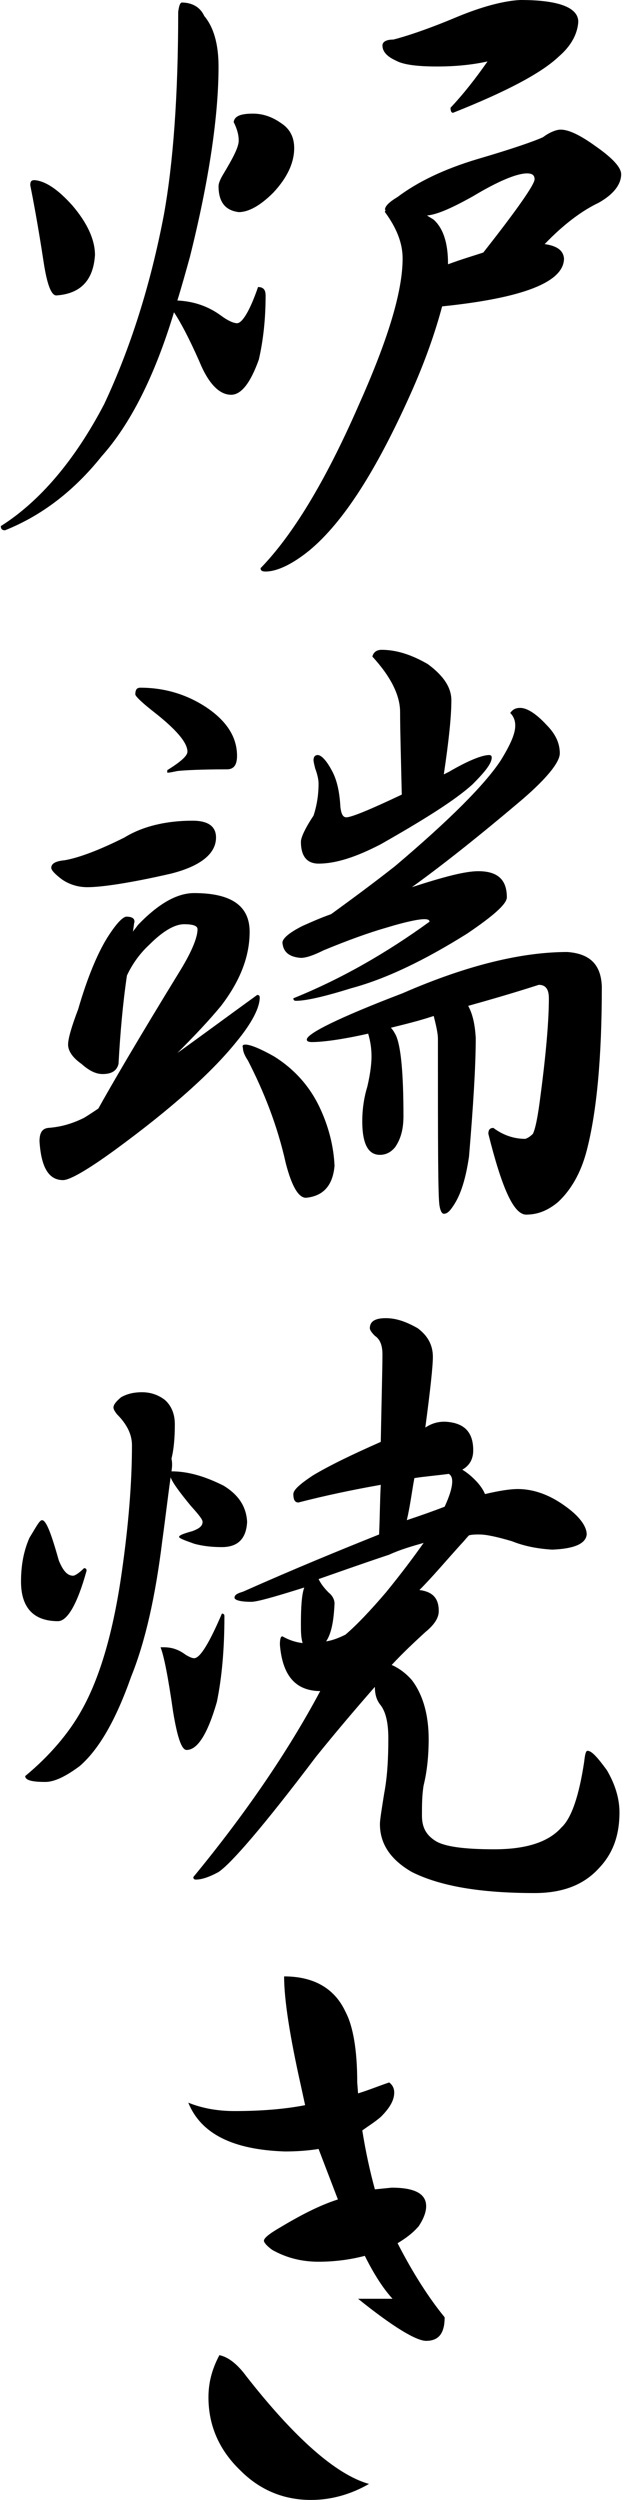
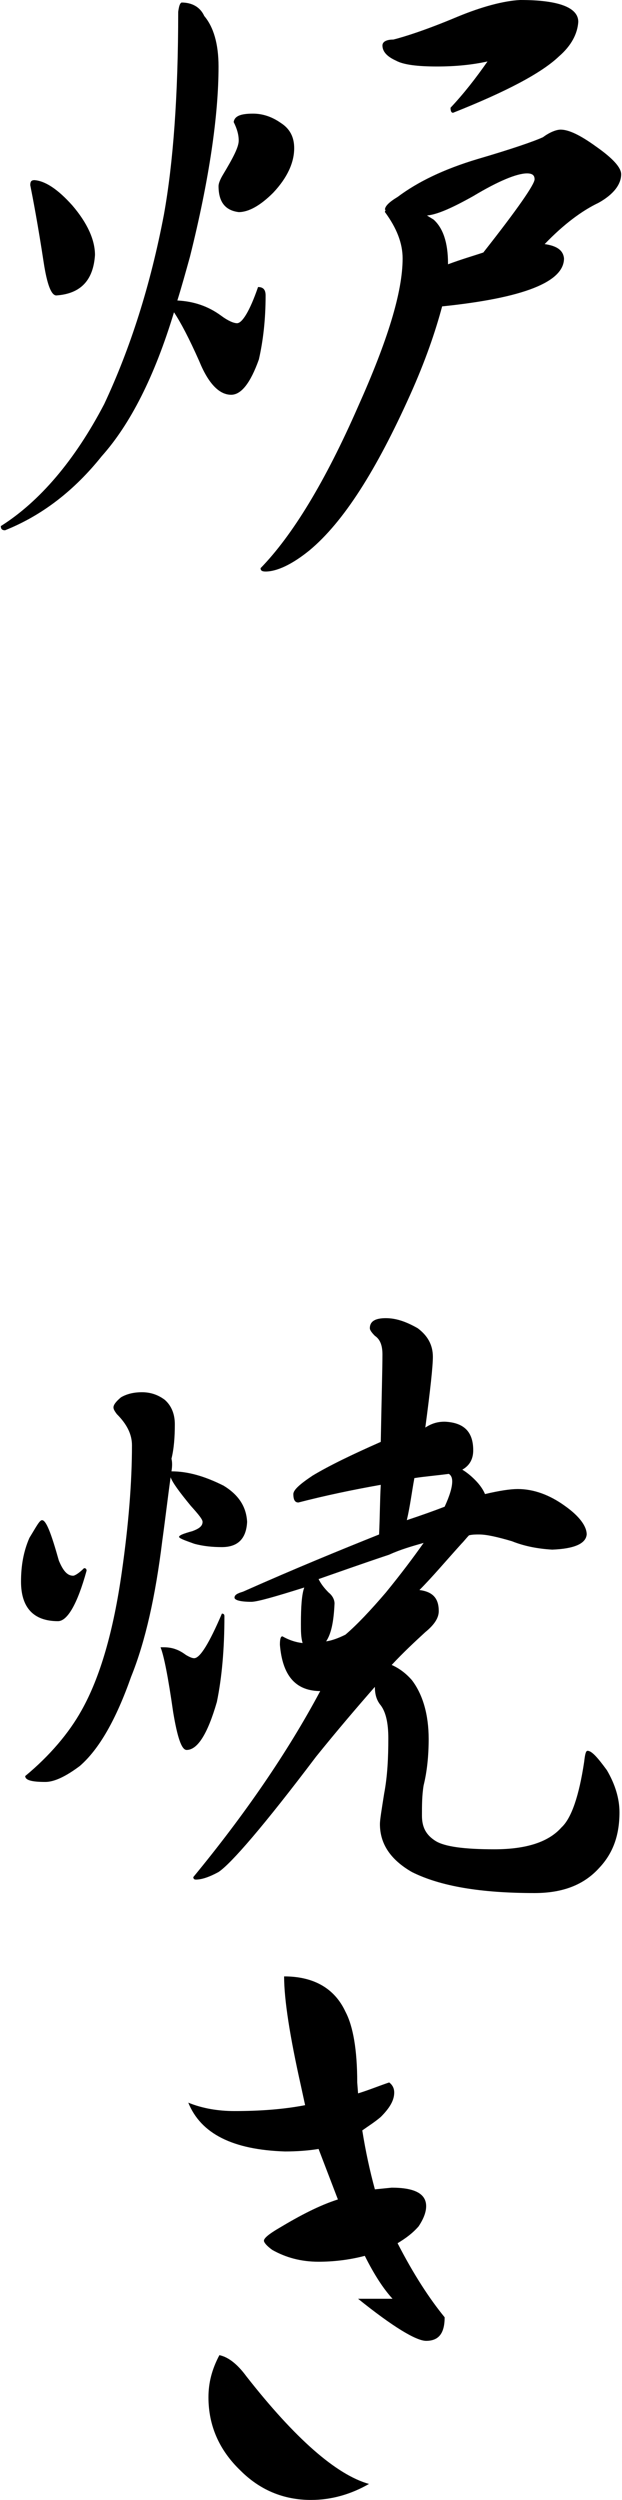
<svg xmlns="http://www.w3.org/2000/svg" enable-background="new 0 0 74 297" viewBox="0 0 74 297">
  <path d="m21.6.3c1.2 0 2.2.5 2.7 1.6 1.1 1.3 1.7 3.3 1.7 6 0 5.8-1.1 13.4-3.4 22.6-.5 1.8-1 3.6-1.5 5.2 2 .1 3.7.7 5.2 1.8.8.6 1.5.9 1.9.9.6 0 1.5-1.4 2.5-4.3.6 0 .9.3.9 1 0 2.9-.3 5.4-.8 7.6-1 2.8-2.1 4.2-3.3 4.2-1.4 0-2.7-1.3-3.8-4-1.2-2.7-2.2-4.6-3-5.8-2.3 7.6-5.2 13.3-8.6 17.1-3.2 4-7 7-11.5 8.8-.4 0-.5-.2-.5-.5 4.6-2.9 8.8-7.8 12.3-14.5 3.1-6.6 5.5-14.1 7.1-22.5 1.1-6.1 1.7-14.1 1.7-24.1.1-.7.2-1 .4-1.1zm-17.5 21.1c1.3.1 2.8 1.1 4.5 3 1.8 2.1 2.7 4.1 2.7 5.9-.2 3-1.7 4.6-4.6 4.8-.6 0-1.1-1.3-1.5-3.9-.7-4.6-1.3-7.7-1.6-9.2-0-.4.1-.6.5-.6zm26-7.9c1.2 0 2.3.4 3.3 1.1 1.1.7 1.6 1.7 1.6 3 0 1.7-.8 3.5-2.5 5.3-1.5 1.5-2.9 2.3-4.1 2.3-1.6-.2-2.4-1.2-2.4-3.1 0-.3.2-.8.5-1.3 1.2-2 1.9-3.3 1.9-4.1 0-.7-.2-1.4-.6-2.2.1-.7.8-1 2.3-1zm36.6 1.9c1 0 2.4.7 4.2 2 2 1.4 3 2.5 3 3.3 0 1.2-.9 2.4-2.7 3.4-1.9.9-4.1 2.5-6.4 4.9 1.4.2 2.2.7 2.3 1.7 0 2.8-4.8 4.7-14.5 5.7-.8 3-2 6.5-3.8 10.5-4 8.9-7.9 15.1-12 18.5-2.1 1.7-3.9 2.5-5.2 2.5-.4 0-.6-.1-.6-.4 3.8-3.9 7.7-10.3 11.6-19.2 3.5-7.8 5.3-13.6 5.3-17.6 0-1.8-.7-3.6-2.1-5.5 0-.1 0-.2.1-.2l-.1-.1c0-.4.5-.9 1.5-1.5 2.4-1.8 5.5-3.3 9.5-4.5 4.1-1.2 6.7-2.1 7.8-2.6.8-.6 1.6-.9 2.1-.9zm-4.8-15.4c4.6 0 6.9.9 6.9 2.6-.1 1.4-.8 2.8-2.3 4.1-2.1 2-6.3 4.2-12.6 6.7-.2 0-.3-.2-.3-.6 1.6-1.7 3-3.5 4.4-5.5-1.8.4-3.8.6-6 .6-2.3 0-4-.2-4.9-.7-1.1-.5-1.6-1.1-1.6-1.8 0-.4.4-.7 1.3-.7 1.2-.3 3.8-1.1 7.6-2.7 2.9-1.2 5.5-1.9 7.5-2zm-11.1 25.6c.3.2.5.3.8.5 1.1 1 1.7 2.7 1.7 5.2v.1c1.6-.6 3-1 4.2-1.4 4.1-5.2 6.1-8.1 6.1-8.7 0-.5-.3-.7-.9-.7-1.2 0-3.4.9-6.4 2.7-2.5 1.4-4.3 2.2-5.5 2.3z" />
-   <path d="m15 108.9c.7 0 1 .2 1 .6-.1.4-.1.8-.2 1.2.2-.3.4-.5.6-.8 2.5-2.6 4.7-3.8 6.7-3.8 4.4 0 6.6 1.5 6.6 4.6 0 2.9-1.1 5.8-3.4 8.8-1.4 1.7-3.1 3.5-5.2 5.6 2.8-2 5.9-4.3 9.5-6.9.2 0 .3.1.3.3 0 1.2-.9 3-2.8 5.3-2.9 3.6-7.7 7.9-14.4 12.8-3.3 2.4-5.4 3.6-6.2 3.6-1.7 0-2.6-1.5-2.8-4.6 0-1 .3-1.5 1-1.6 1.5-.1 2.9-.5 4.3-1.2.5-.3 1.1-.7 1.7-1.1 1.5-2.7 4.7-8.2 9.8-16.5 1.4-2.3 2-3.9 2-4.8 0-.4-.5-.6-1.6-.6s-2.5.8-4.1 2.4c-1.2 1.1-2.1 2.4-2.7 3.7-.5 3.4-.8 6.9-1 10.5-.2.8-.8 1.2-1.9 1.2-.8 0-1.6-.4-2.5-1.2-1-.7-1.6-1.5-1.6-2.3 0-.7.4-2.1 1.2-4.2 1.1-3.8 2.3-6.6 3.4-8.4 1-1.6 1.8-2.5 2.3-2.6zm7.9-11.4c1.9 0 2.8.7 2.8 2 0 1.9-1.8 3.4-5.4 4.3-4.8 1.1-8.2 1.6-9.9 1.6-1.1 0-2.1-.3-3-.9-.8-.6-1.3-1.1-1.3-1.4 0-.5.5-.8 1.6-.9 1.7-.3 4.1-1.2 7.1-2.7 2.1-1.3 4.9-2 8.1-2zm-6.2-15.8c2.9 0 5.5.8 7.8 2.3 2.4 1.6 3.7 3.5 3.7 5.8 0 1.1-.4 1.6-1.2 1.6-3 0-5 .1-5.9.2-.5.1-.9.2-1.2.2v-.3c1.6-1 2.4-1.7 2.4-2.2 0-1.1-1.4-2.7-4.1-4.8-1.4-1.1-2.1-1.8-2.1-2 0-.6.2-.8.6-.8zm12.5 42.4c.6 0 1.8.5 3.4 1.4 2.4 1.5 4.2 3.5 5.4 6 1.1 2.3 1.7 4.7 1.8 7-.2 2.3-1.3 3.6-3.4 3.8-.9 0-1.7-1.4-2.4-4.1-1-4.5-2.6-8.5-4.5-12.2-.4-.6-.6-1.1-.6-1.5-.1-.3 0-.4.3-.4zm32.7-40c.8 0 1.9.7 3.1 2 1.1 1.1 1.6 2.2 1.6 3.4 0 1.1-1.7 3.2-5.2 6.1-5.1 4.3-9.2 7.5-12.4 9.8 3.7-1.2 6.3-1.9 7.9-1.9 2.3 0 3.4 1 3.4 3.1 0 .8-1.6 2.2-4.7 4.3-5.1 3.2-9.7 5.4-13.8 6.5-3.2 1-5.4 1.5-6.6 1.5-.2 0-.3-.1-.3-.3 5.7-2.3 11.1-5.4 16.2-9.1 0-.2-.2-.3-.6-.3-.7 0-2.2.3-4.5 1-2.1.6-4.6 1.5-7.5 2.7-1.2.6-2.1.9-2.7.9-1.4-.1-2.1-.7-2.2-1.8 0-.5.8-1.2 2.4-2 .9-.4 2-.9 3.4-1.4 2.2-1.6 4.8-3.5 7.6-5.7 6.5-5.5 10.7-9.7 12.6-12.6 1.1-1.8 1.7-3.1 1.7-4.1 0-.6-.2-1.1-.6-1.5.3-.4.6-.6 1.2-.6zm-16.5-6.9c1.8 0 3.6.6 5.5 1.7 1.9 1.4 2.8 2.8 2.8 4.3 0 1.9-.3 4.8-.9 8.8.2-.1.4-.2.6-.3 2.4-1.4 4-2 4.8-2 .2 0 .3.1.3.3 0 .7-.8 1.7-2.3 3.2-2.1 1.9-5.8 4.2-10.9 7.1-2.9 1.5-5.3 2.3-7.4 2.3-1.4 0-2.1-.9-2.1-2.6 0-.5.5-1.6 1.5-3.1.4-1.2.6-2.5.6-3.8 0-.4-.1-1-.4-1.8-.1-.4-.2-.8-.2-1 0-.4.2-.6.5-.6.4 0 1 .6 1.6 1.7.7 1.2 1 2.7 1.1 4.5.1.8.3 1.2.7 1.2.6 0 2.8-.9 6.6-2.7-.1-4.4-.2-7.7-.2-9.8 0-2-1.1-4.2-3.3-6.6.1-.4.4-.8 1.1-.8zm22.1 35.9c2.7.2 4 1.5 4.1 4.1 0 8.4-.6 14.9-1.8 19.5-.7 2.7-1.9 4.7-3.4 6.1-1.2 1-2.4 1.5-3.8 1.5-1.5 0-2.9-3.2-4.5-9.6 0-.5.2-.7.6-.7 1.2.9 2.5 1.3 3.8 1.3.3-.1.6-.3.9-.6.3-.6.6-2.1.9-4.5.7-5.3 1-9.1 1-11.6 0-1.1-.4-1.6-1.2-1.6-3.1 1-5.9 1.8-8.4 2.5.5.9.8 2.1.9 3.8 0 3.4-.3 8.1-.8 14.1-.4 2.7-1 4.6-1.9 5.9-.4.6-.7.9-1.1.9-.2 0-.4-.3-.5-.9-.2-.9-.2-7.5-.2-19.9 0-.6-.2-1.5-.5-2.7-1.8.6-3.5 1-5.1 1.4.2.2.4.5.6.9.6 1.3.9 4.5.9 9.6 0 1.5-.3 2.7-1 3.7-.5.6-1.1.9-1.8.9-1.4 0-2.1-1.3-2.1-4 0-1.4.2-2.8.6-4.1.4-1.7.5-2.9.5-3.6 0-.8-.1-1.7-.4-2.7-3.1.7-5.4 1-6.7 1-.4 0-.6-.1-.6-.3 0-.7 3.8-2.6 11.4-5.5 7.8-3.4 14.3-4.9 19.6-4.9z" />
  <path d="m5 180.6c.5 0 1.1 1.6 2 4.8.5 1.2 1 1.8 1.7 1.8.2 0 .7-.3 1.3-.9.2 0 .3.1.3.3-1.1 4-2.3 6-3.4 6-2.9 0-4.4-1.6-4.4-4.7 0-1.9.3-3.6 1-5.2.8-1.3 1.2-2.1 1.5-2.1zm15.4-5.8c2 0 4 .6 6.2 1.7 1.8 1.1 2.7 2.5 2.8 4.3-.1 2-1.1 3-3 3-1.1 0-2.2-.1-3.3-.4-1.1-.4-1.7-.6-1.8-.8 0-.2.5-.4 1.6-.7.8-.3 1.2-.6 1.2-1.1 0-.3-.5-.9-1.4-1.9-1.4-1.7-2.2-2.8-2.4-3.4-.3 2.1-.6 4.7-1 7.6-.8 6.5-2 11.9-3.7 16.1-1.8 5.1-3.8 8.6-6.1 10.6-1.6 1.2-3 1.9-4.1 1.9-1.6 0-2.4-.2-2.4-.7 2.9-2.4 5.2-5.1 6.7-7.8 2.2-3.9 3.8-9.4 4.8-16.5.8-5.6 1.2-10.6 1.2-15 0-1.3-.6-2.5-1.8-3.7-.3-.4-.4-.6-.4-.8 0-.3.3-.7.9-1.2.7-.4 1.5-.6 2.5-.6s1.9.3 2.7.9c.8.7 1.2 1.7 1.2 2.9 0 1.5-.1 2.9-.4 4.1.1.4.1.9-0 1.5zm-.9 20.9c1 0 1.8.3 2.6.9.5.3.8.4 1 .4.7 0 1.8-1.8 3.3-5.3.2 0 .3.1.3.3 0 3.9-.3 7.3-.9 10.2-1.1 3.8-2.3 5.7-3.6 5.7-.6 0-1.1-1.5-1.6-4.5-.6-4.2-1.1-6.7-1.5-7.7zm33.4-26.8c2.3.1 3.4 1.2 3.4 3.4 0 1-.4 1.8-1.3 2.3.5.3 1 .7 1.5 1.2.6.6 1 1.2 1.2 1.7 1.7-.4 3-.6 3.9-.6 1.9 0 3.8.7 5.6 2 1.7 1.2 2.6 2.4 2.6 3.4-.1 1.1-1.5 1.7-4.1 1.8-1.7-.1-3.3-.4-4.8-1-1.7-.5-3-.8-3.9-.8-.4 0-.8 0-1.2.1-.3.3-.6.7-.9 1-1.9 2.1-3.5 4-5 5.5 1.6.2 2.3 1 2.3 2.5 0 .8-.5 1.6-1.6 2.5-1.2 1.1-2.6 2.4-4 3.9.9.4 1.7 1 2.4 1.8 1.3 1.7 2 4.1 2 7 0 2-.2 3.9-.6 5.5-.2 1.2-.2 2.4-.2 3.6 0 1.4.5 2.3 1.6 3s3.5 1 7 1c3.9 0 6.5-.9 8-2.6 1.2-1.1 2.1-3.8 2.7-7.8.1-.9.2-1.3.4-1.3.5 0 1.2.8 2.3 2.3 1 1.7 1.5 3.4 1.5 5 0 2.8-.8 4.9-2.4 6.6-1.8 2-4.3 3-7.7 3-6.4 0-11.2-.8-14.6-2.5-2.6-1.5-3.8-3.4-3.8-5.7 0-.5.2-1.7.5-3.6.4-2.1.5-4.3.5-6.6 0-1.8-.3-3.1-.9-3.9-.5-.6-.7-1.3-.7-2.2-2.1 2.4-4.5 5.2-7 8.3-6.2 8.2-10.1 12.7-11.6 13.7-1.1.6-2 .9-2.7.9-.2 0-.3-.1-.3-.3 6.1-7.4 11.2-14.8 15.1-22.1h-.2c-2.8-.1-4.3-1.9-4.6-5.5 0-.7.1-1 .3-1 .7.4 1.5.7 2.4.8-.2-.7-.2-1.4-.2-2.3 0-2 .1-3.5.4-4.3-3.5 1.1-5.6 1.7-6.3 1.7-1.3 0-2-.2-2-.5s.3-.5 1-.7c6.3-2.8 11.7-5 16.2-6.8.1-2.2.1-4.1.2-5.9-3.4.6-6.7 1.3-9.8 2.1-.4 0-.6-.3-.6-1 0-.5.8-1.2 2.3-2.2 2-1.2 4.7-2.5 8.1-4 .1-5.3.2-8.7.2-10.4 0-1.1-.3-1.8-.9-2.2-.4-.4-.6-.7-.6-.9 0-.8.6-1.2 1.9-1.2 1.2 0 2.4.4 3.8 1.2 1.2.9 1.8 2 1.8 3.4 0 1.1-.3 3.9-.9 8.4.9-.6 1.7-.7 2.3-.7zm-14.1 26.1c.7-.1 1.5-.4 2.3-.8 1.4-1.2 3-2.9 4.8-5 1.8-2.2 3.3-4.2 4.5-5.9-1.4.4-2.8.8-4.1 1.4-3.3 1.1-6.1 2.1-8.4 2.9.3.6.7 1.1 1.2 1.6.5.4.7.9.7 1.3-.1 2.2-.4 3.6-1 4.5zm14.1-16c.6-1.3.9-2.3.9-3 0-.4-.1-.7-.4-.9-1.5.2-2.8.3-4.1.5-.3 1.6-.5 3.3-.9 5 1.8-.6 3.2-1.1 4.5-1.6z" />
  <path d="m22.4 249.8c1.7.7 3.6 1 5.5 1 3 0 5.8-.2 8.4-.7l-.5-2.3c-1.3-5.8-2-10.2-2-13 3.5 0 6 1.4 7.3 4.2.9 1.7 1.4 4.5 1.4 8.4l.1 1.3c1.3-.4 2.5-.9 3.7-1.3.4.3.6.7.6 1.2 0 .9-.5 1.8-1.6 2.9-.7.6-1.5 1.1-2.2 1.6.4 2.5.9 4.8 1.5 7l2-.2c2.7 0 4.1.7 4.1 2.2 0 .7-.3 1.5-.9 2.4-.7.8-1.5 1.4-2.5 2 1.9 3.7 3.8 6.6 5.6 8.8 0 1.9-.7 2.8-2.2 2.8-1.2 0-4-1.7-8.1-5h4.1c-1.1-1.2-2.2-2.9-3.3-5.1-1.9.5-3.8.7-5.5.7-2.1 0-3.9-.5-5.5-1.4-.7-.5-1-.9-1-1.1 0-.3.6-.8 1.8-1.5 2.5-1.5 4.8-2.7 7-3.4l-2.3-6c-1.2.2-2.6.3-4 .3-6.2-.2-10-2.1-11.5-5.8zm3.7 30c1 .2 2.1 1 3.2 2.5 5.8 7.4 10.7 11.7 14.6 12.8-2.1 1.2-4.4 1.9-6.9 1.9-3.3 0-6.1-1.2-8.4-3.5-2.5-2.4-3.8-5.3-3.8-8.7 0-1.7.4-3.3 1.3-5z" />
</svg>